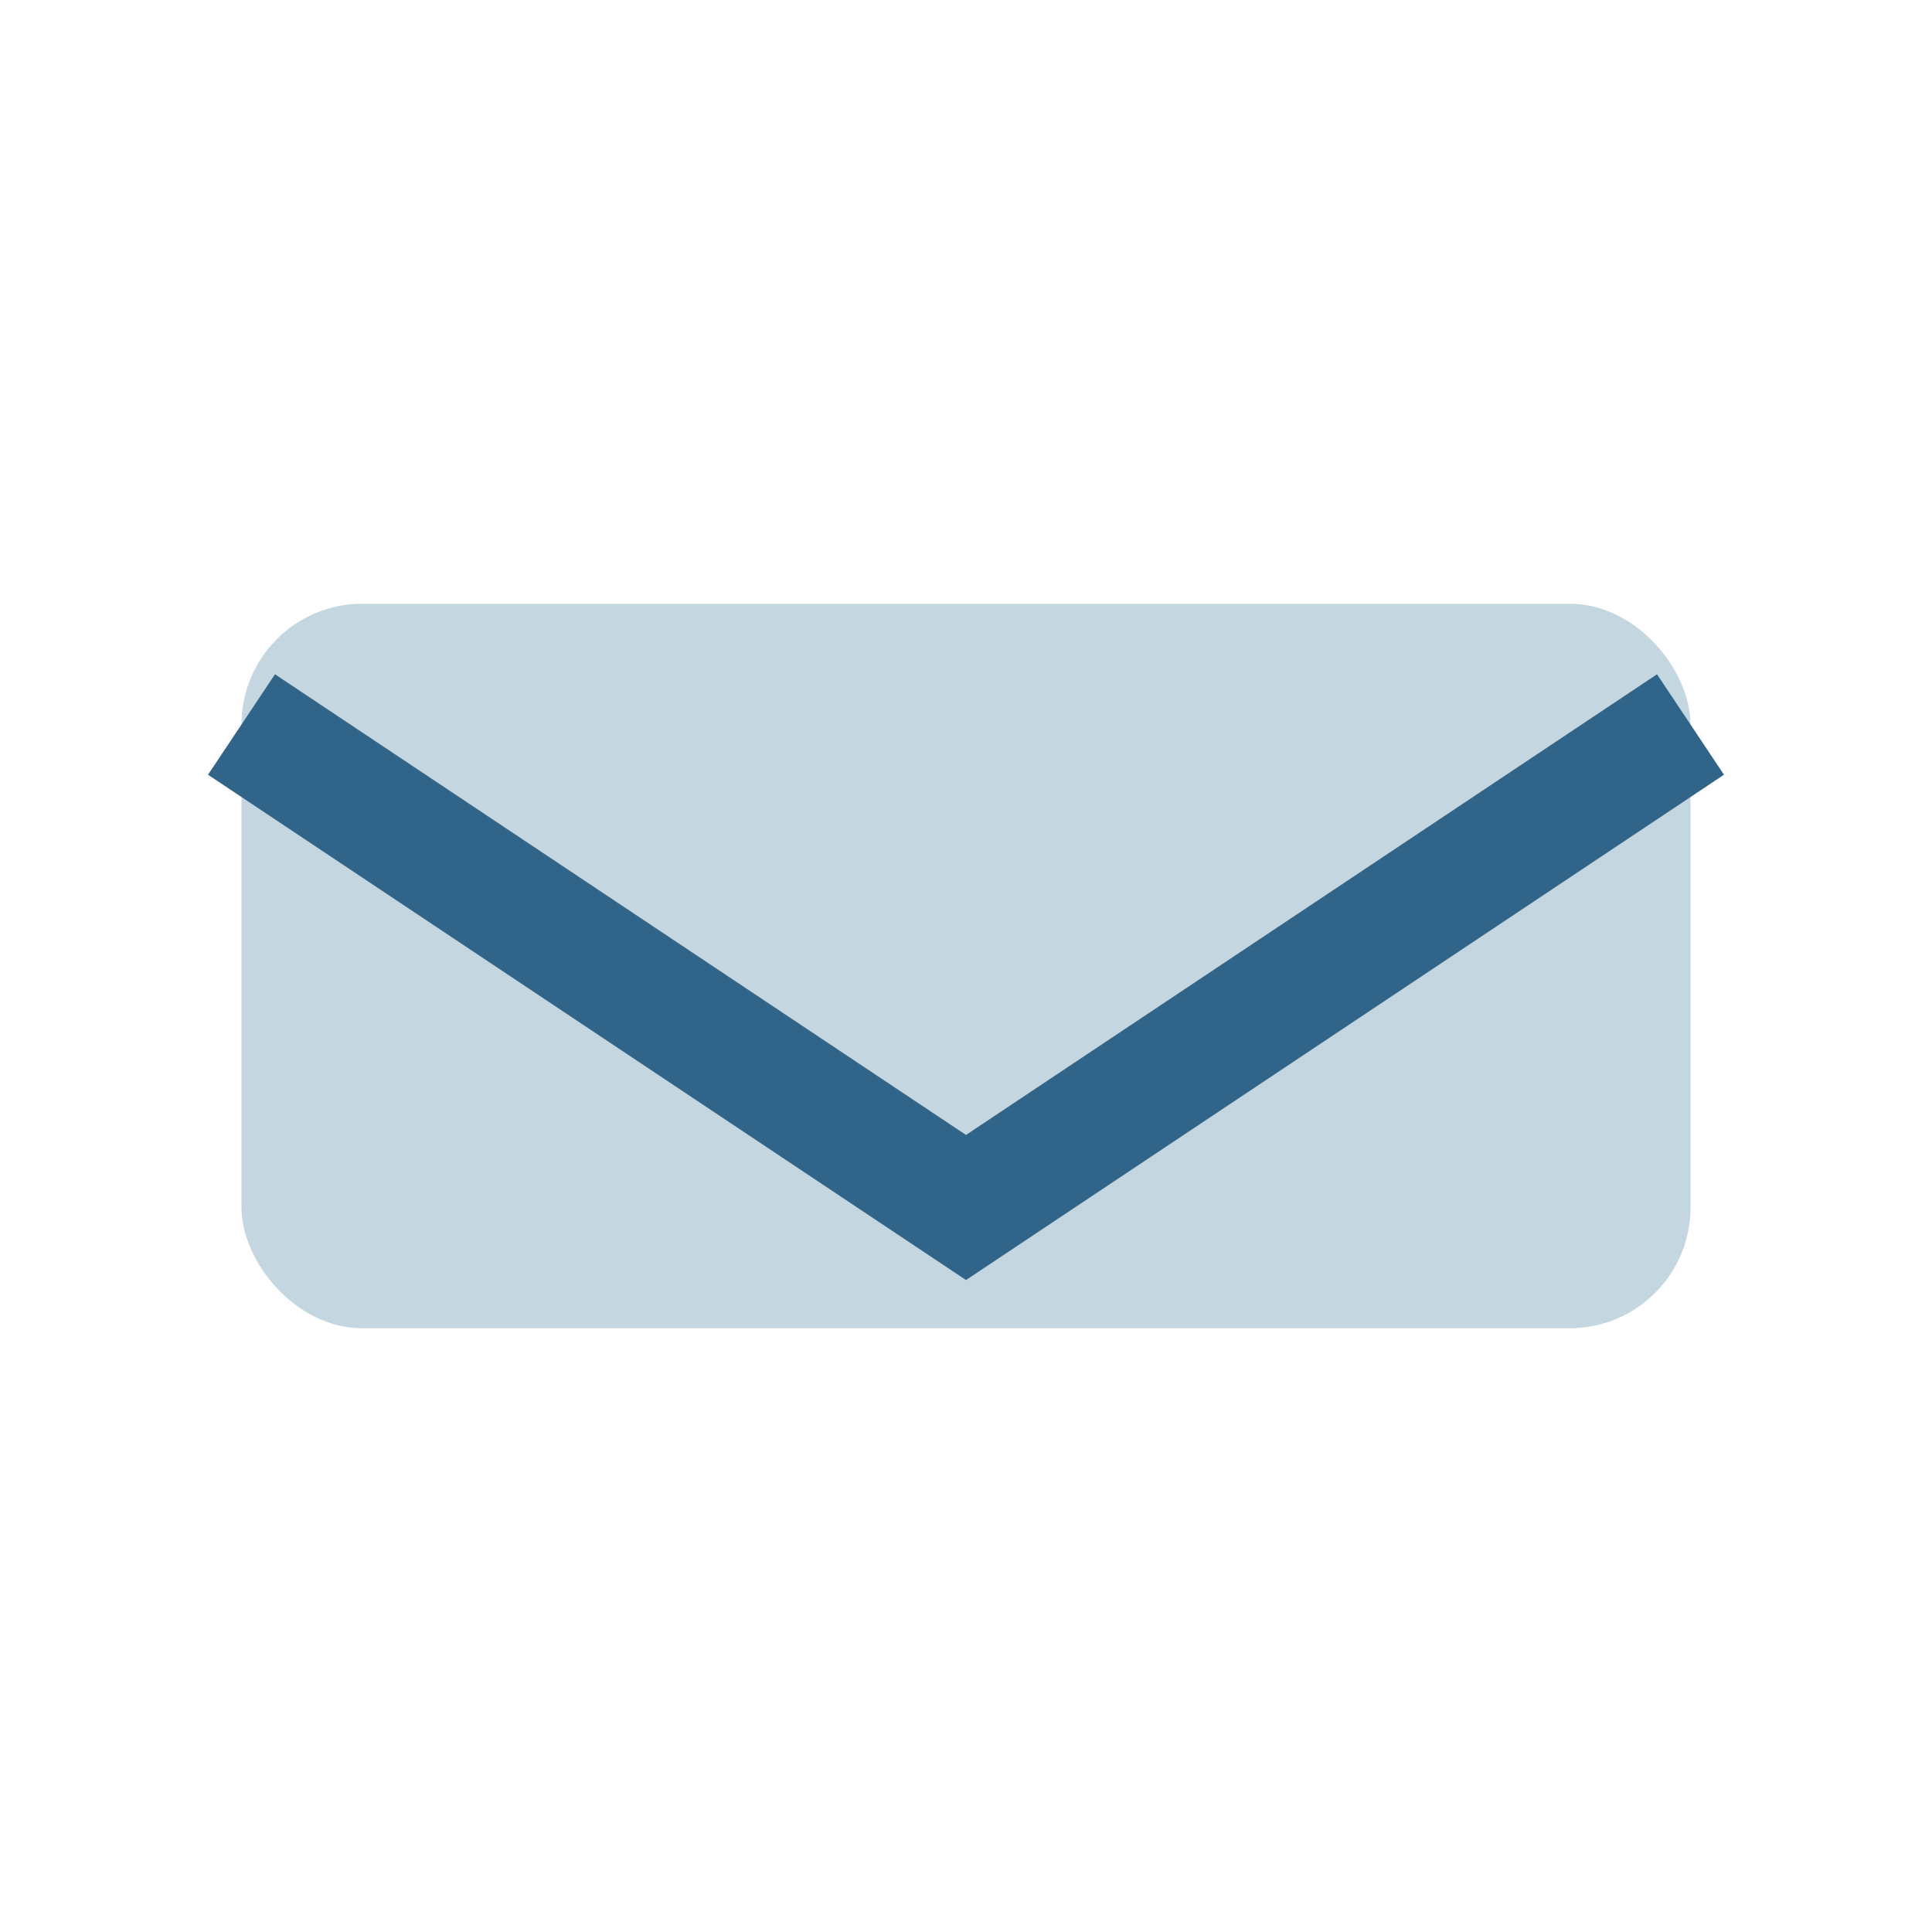
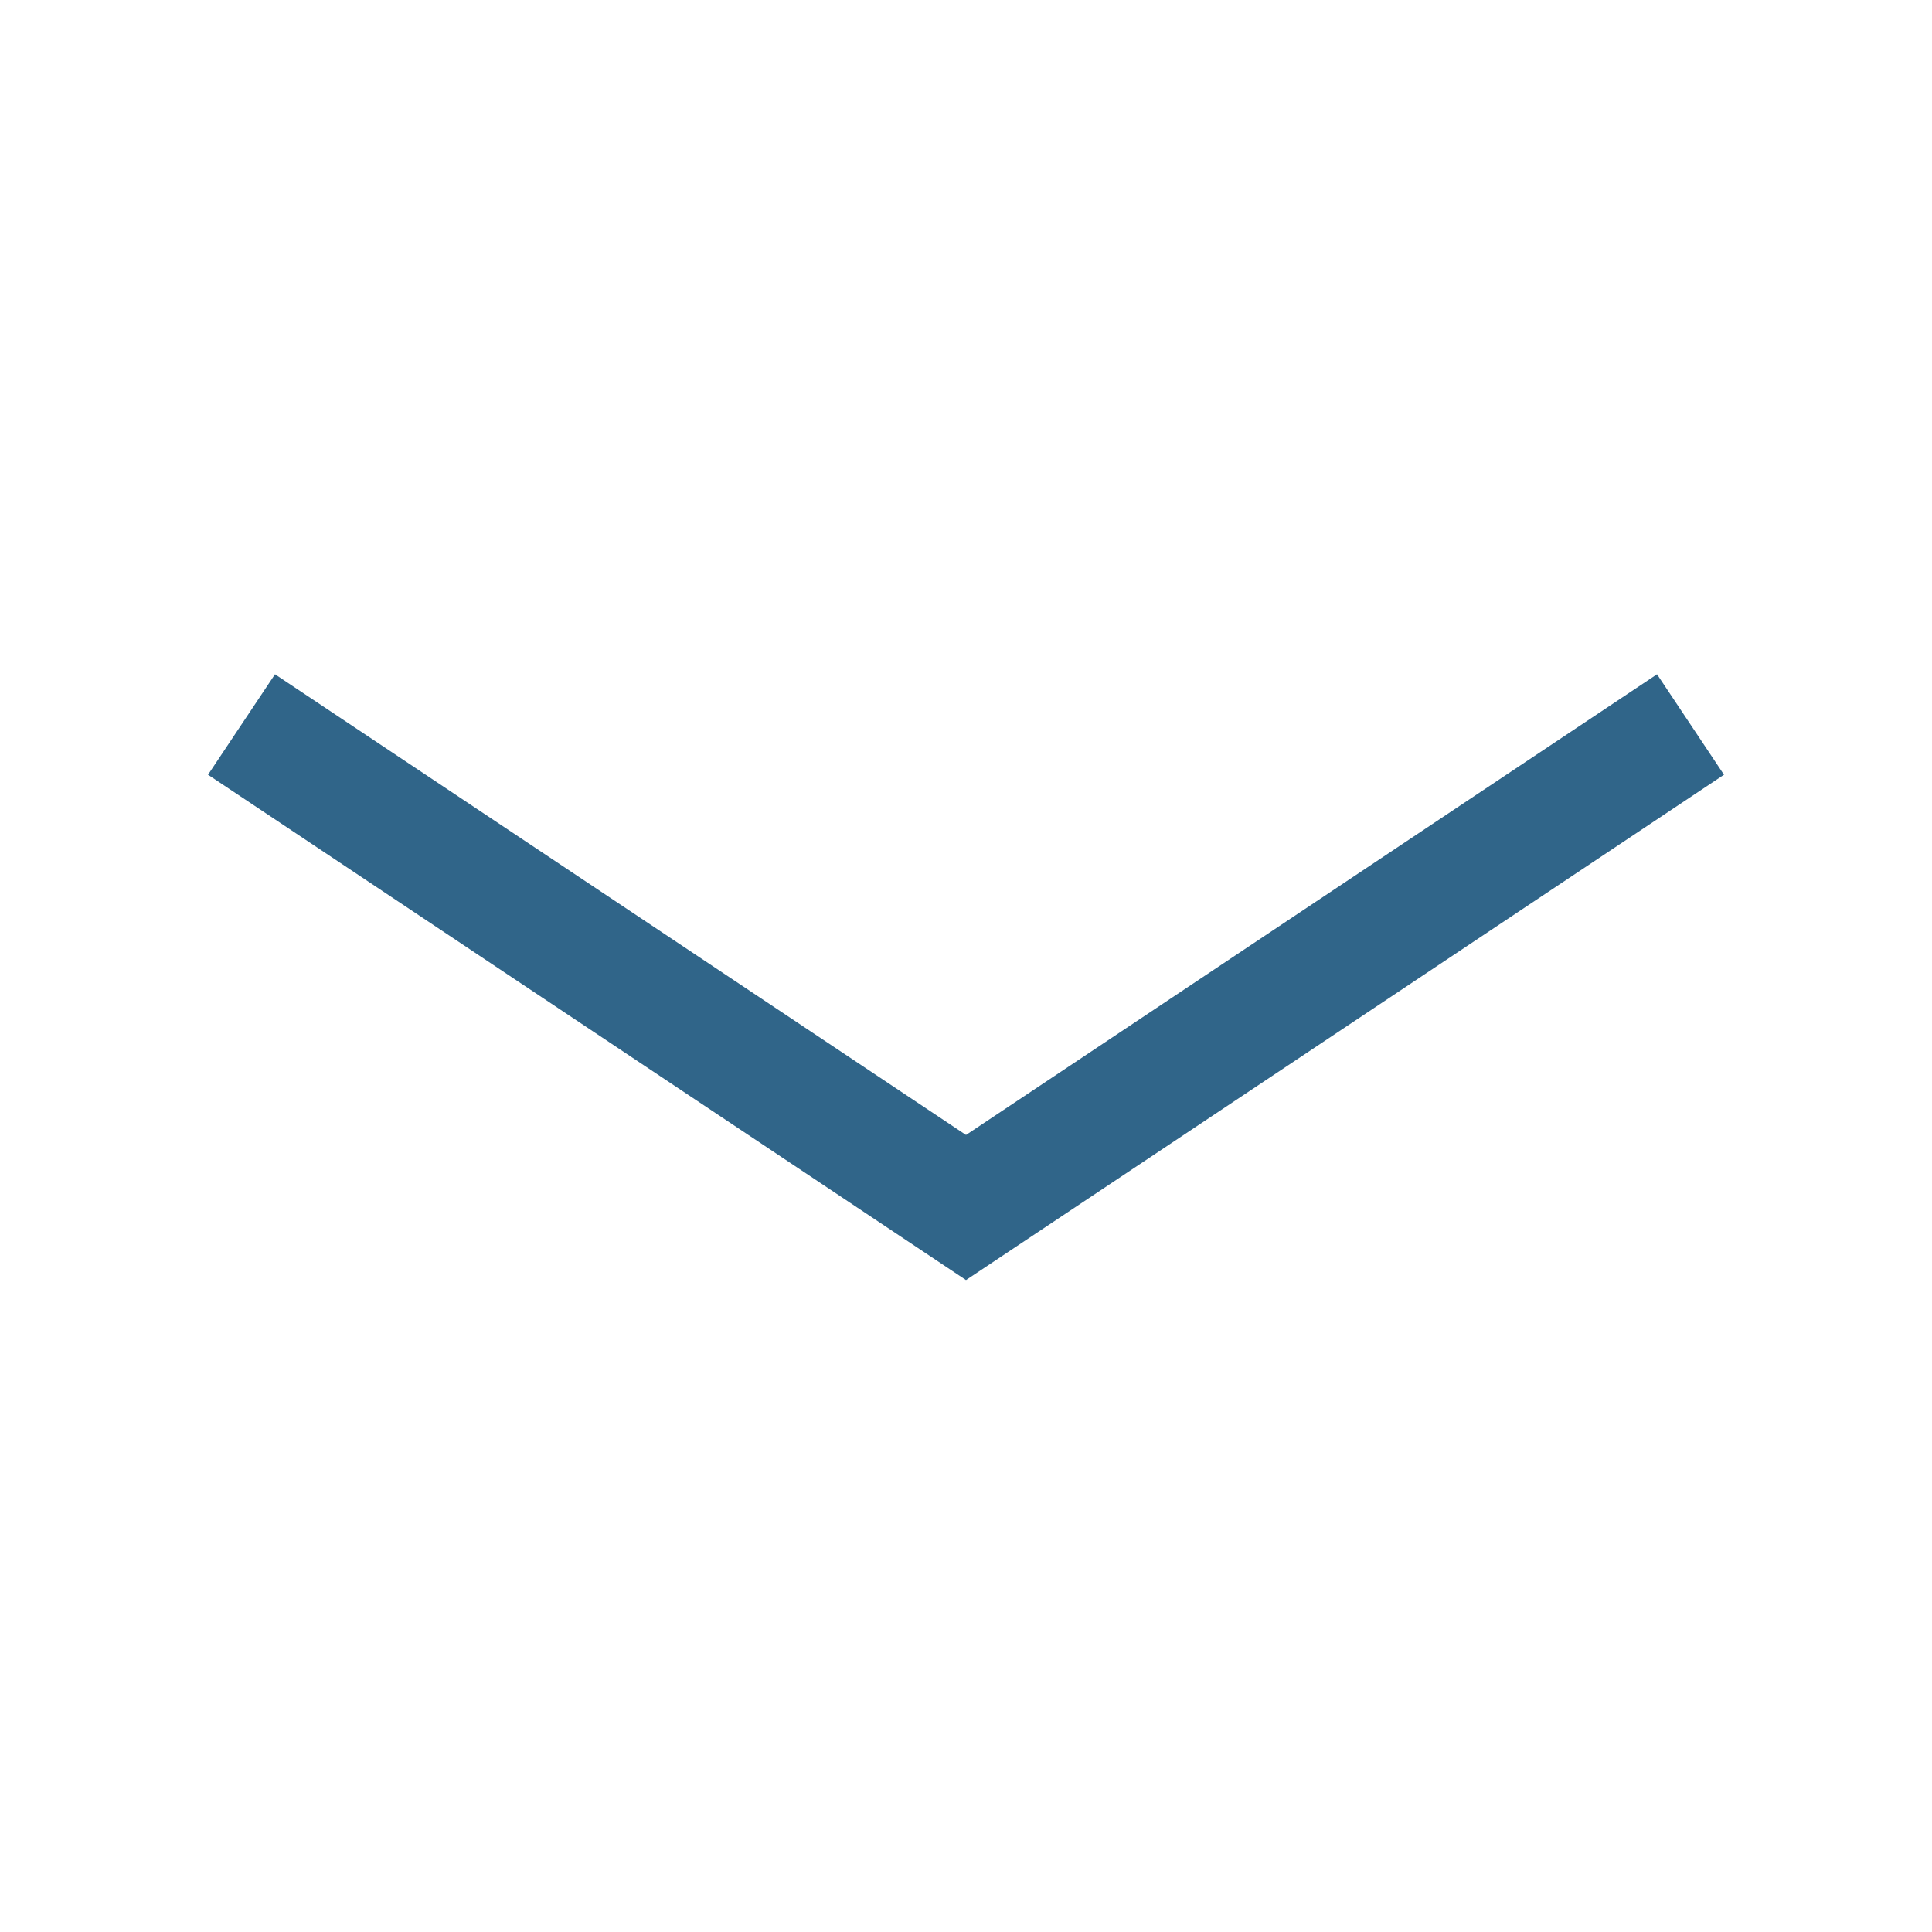
<svg xmlns="http://www.w3.org/2000/svg" width="32" height="32" viewBox="0 0 32 32">
-   <rect x="4" y="10" width="24" height="12" rx="2" fill="#C4D7E0" />
  <path d="M4 12l12 8 12-8" fill="none" stroke="#306589" stroke-width="2" />
</svg>